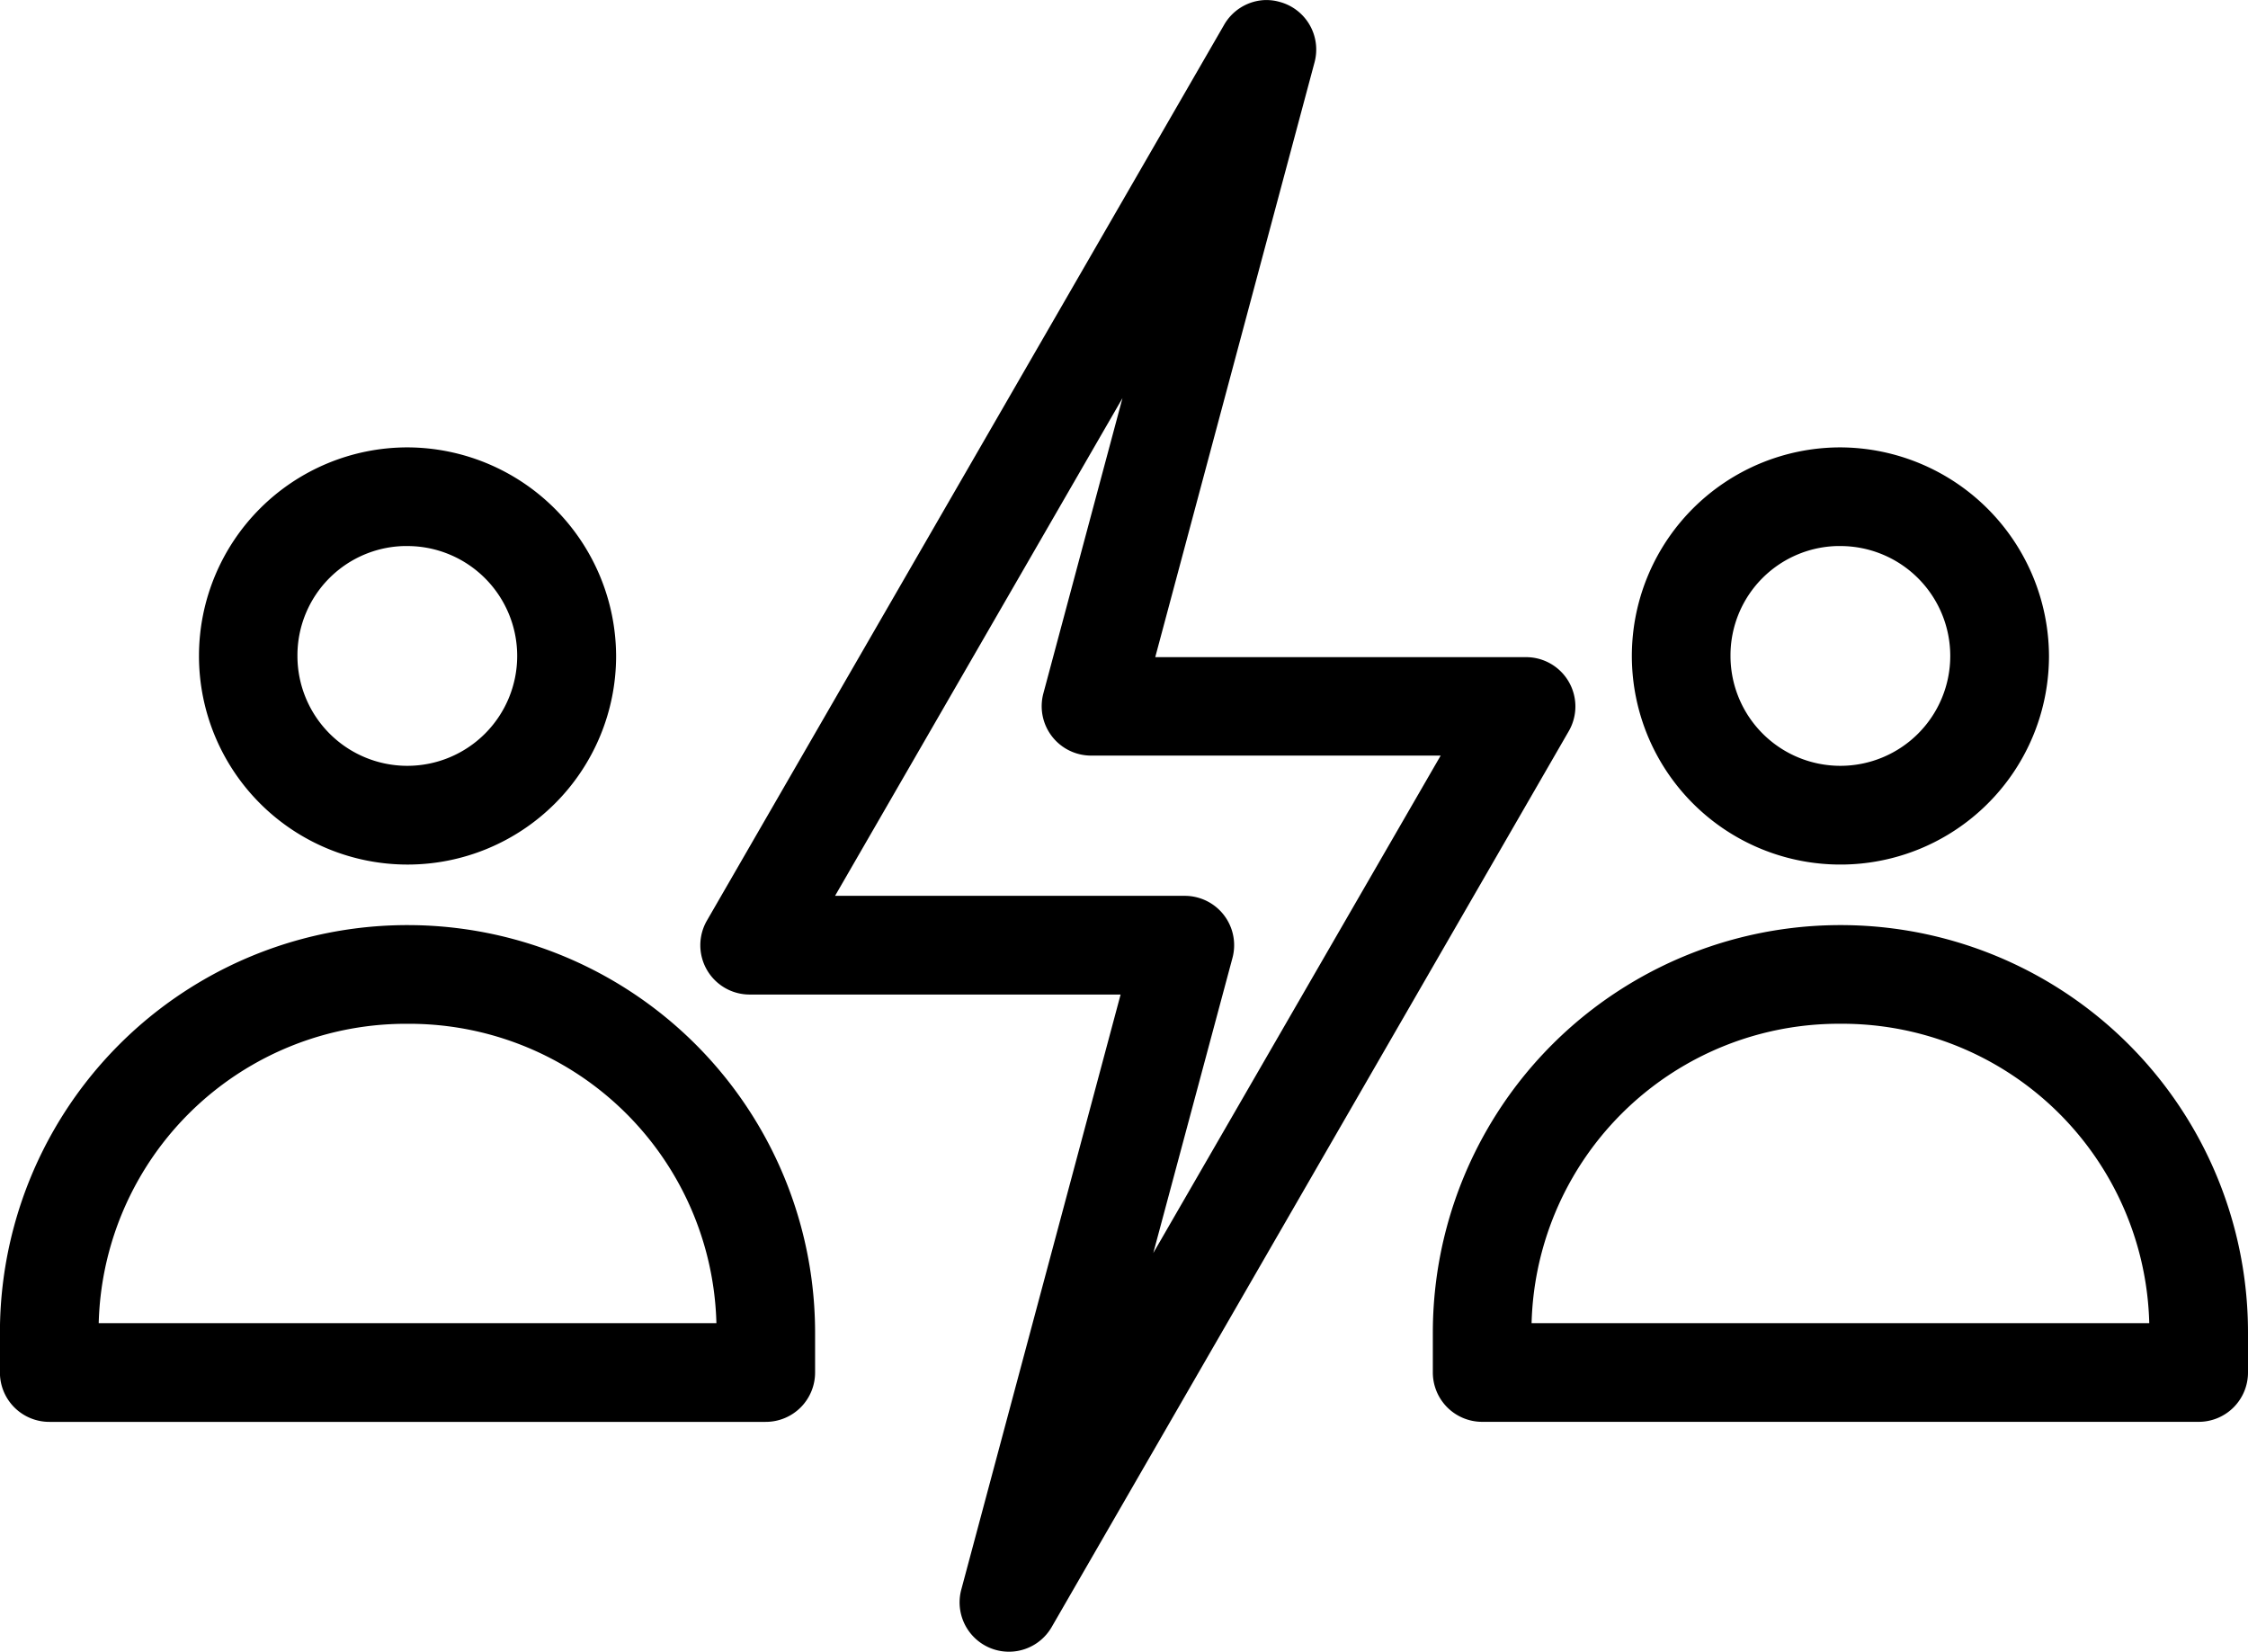
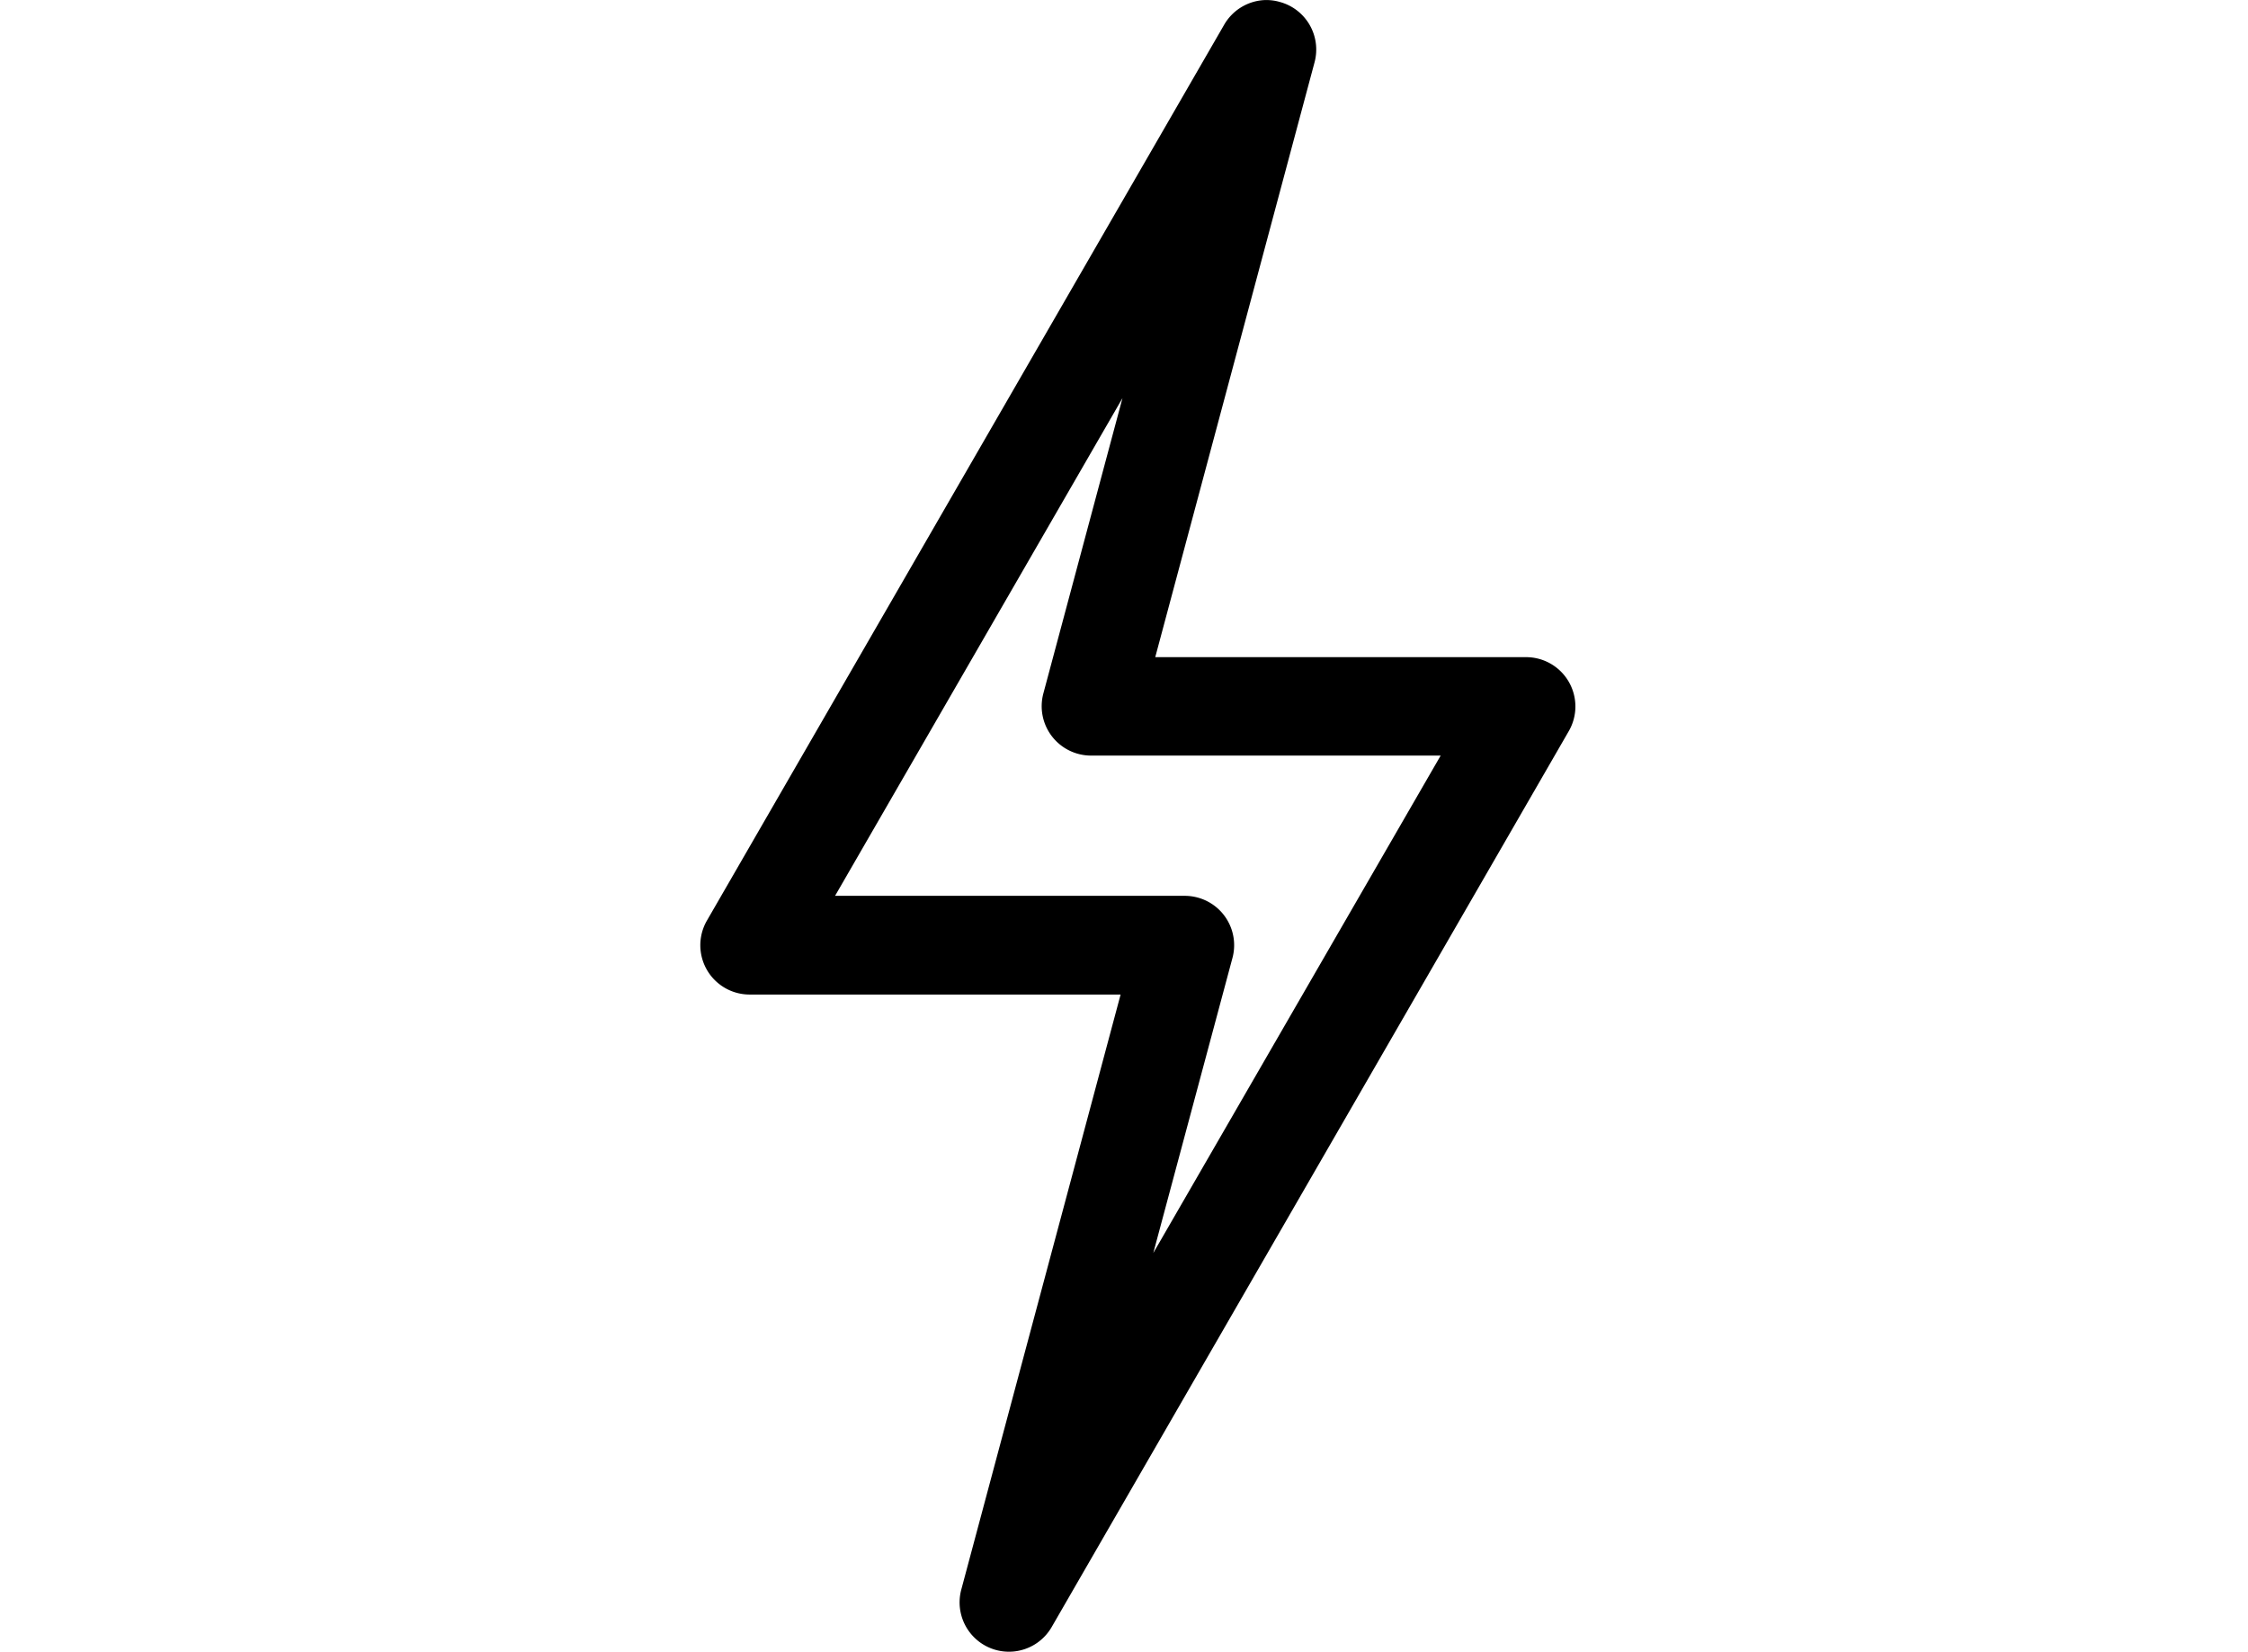
<svg xmlns="http://www.w3.org/2000/svg" width="59.087" height="43.417" viewBox="0 0 59.087 43.417">
  <g id="Group_4969" data-name="Group 4969" transform="translate(-354.452 -691.892)">
    <path id="Path_4240" data-name="Path 4240" d="M387.677,692.145a1.047,1.047,0,0,0-.834.525l-13.594,23.542a1.046,1.046,0,0,0,.912,1.568h10.071l-4.271,15.95a1.047,1.047,0,0,0,1.916.8l13.594-23.55a1.046,1.046,0,0,0-.9-1.567h-10.08l4.272-15.95a1.046,1.046,0,0,0-.743-1.28A1.02,1.02,0,0,0,387.677,692.145Zm-2.989,8.442-2.572,9.6a1.048,1.048,0,0,0,1.012,1.313h9.624l-8.72,15.092,2.572-9.585a1.046,1.046,0,0,0-.736-1.284,1.03,1.03,0,0,0-.276-.037h-9.624Z" stroke="#000" stroke-miterlimit="10" stroke-width="0.5" />
-     <path id="Path_4241" data-name="Path 4241" d="M365.165,703.9a5.232,5.232,0,1,0,5.231,5.235A5.251,5.251,0,0,0,365.165,703.9Zm0,2.093a3.138,3.138,0,1,1-3.145,3.142A3.124,3.124,0,0,1,365.165,705.992Z" stroke="#000" stroke-miterlimit="10" stroke-width="0.5" />
-     <path id="Path_4242" data-name="Path 4242" d="M365.165,716.455A10.462,10.462,0,0,0,354.7,726.917v1.05a1.047,1.047,0,0,0,1.05,1.044h18.826a1.046,1.046,0,0,0,1.05-1.043h0v-1.05A10.462,10.462,0,0,0,365.165,716.455Zm0,2.094a8.327,8.327,0,0,1,8.37,8.368H356.794A8.327,8.327,0,0,1,365.165,718.549Z" stroke="#000" stroke-miterlimit="10" stroke-width="0.5" />
-     <path id="Path_4243" data-name="Path 4243" d="M402.83,703.9a5.232,5.232,0,1,0,5.228,5.235A5.255,5.255,0,0,0,402.83,703.9Zm0,2.093a3.138,3.138,0,1,1-3.143,3.142A3.123,3.123,0,0,1,402.83,705.992Z" stroke="#000" stroke-miterlimit="10" stroke-width="0.5" />
-     <path id="Path_4244" data-name="Path 4244" d="M402.83,716.455a10.464,10.464,0,0,0-10.467,10.462v1.05a1.047,1.047,0,0,0,1.043,1.043h18.84a1.046,1.046,0,0,0,1.043-1.043v-1.05A10.457,10.457,0,0,0,402.83,716.455Zm0,2.093a8.322,8.322,0,0,1,8.366,8.368h-16.74A8.329,8.329,0,0,1,402.83,718.548Z" stroke="#000" stroke-miterlimit="10" stroke-width="0.5" />
  </g>
</svg>